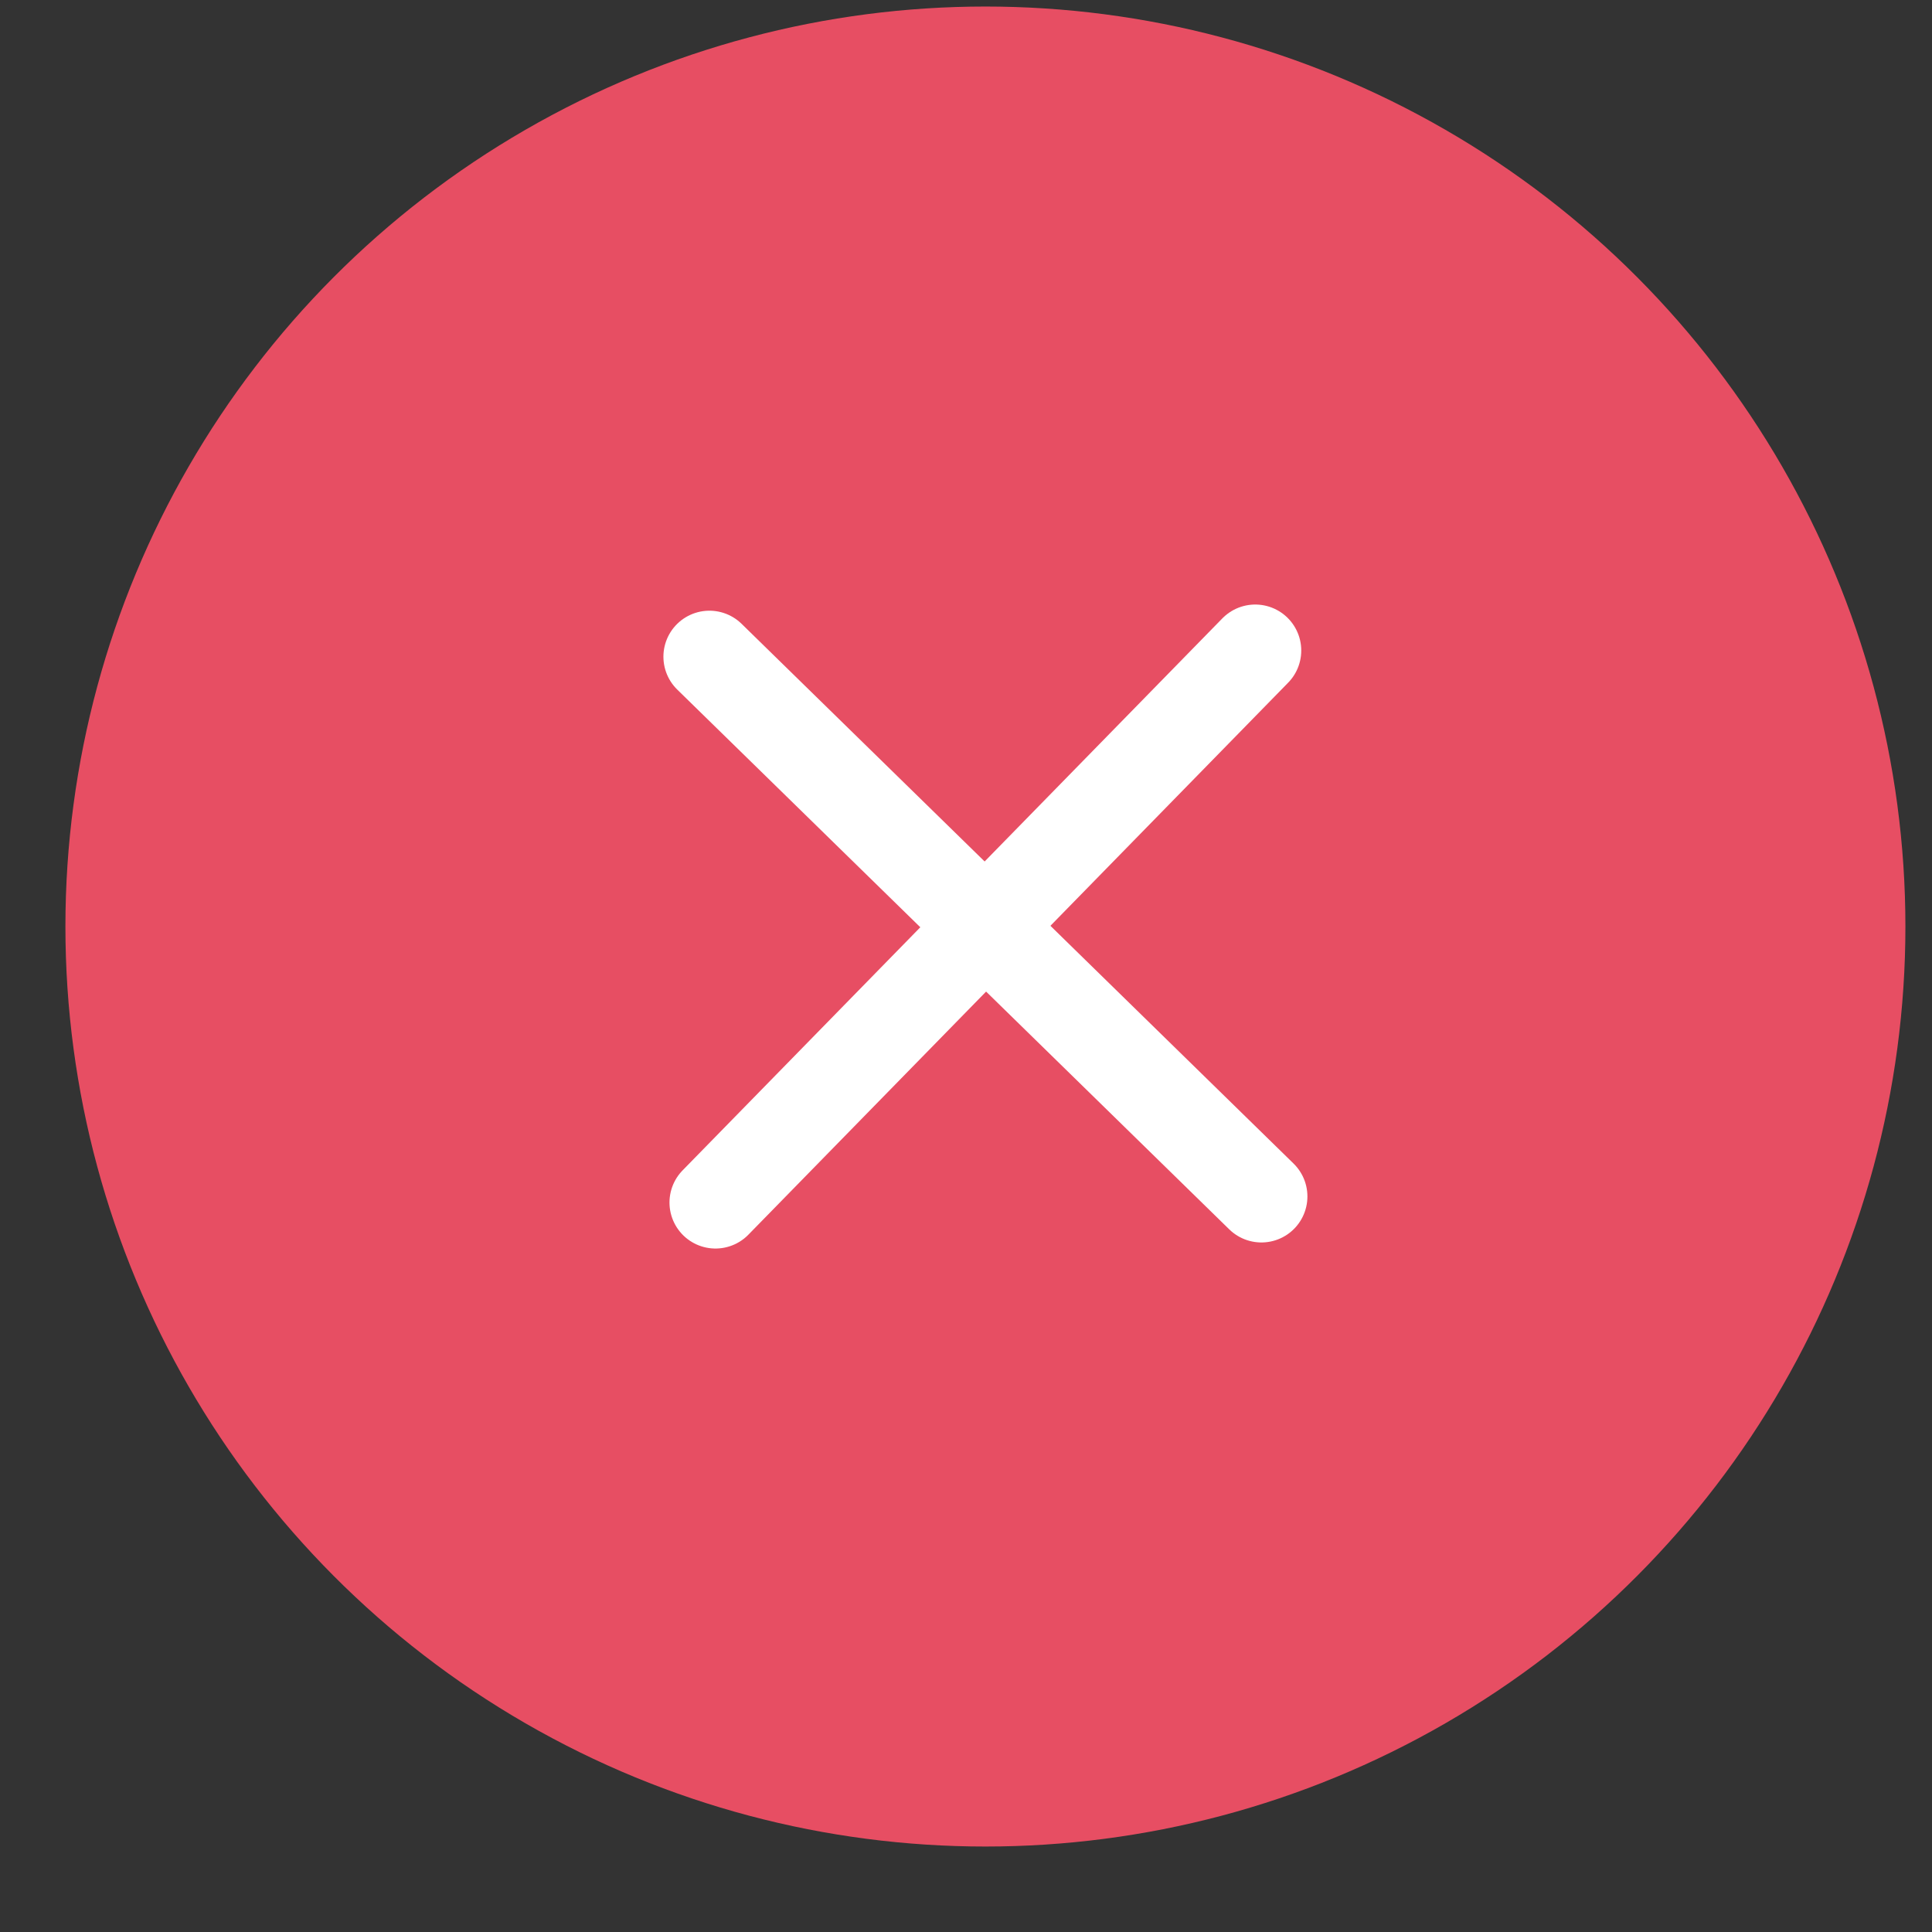
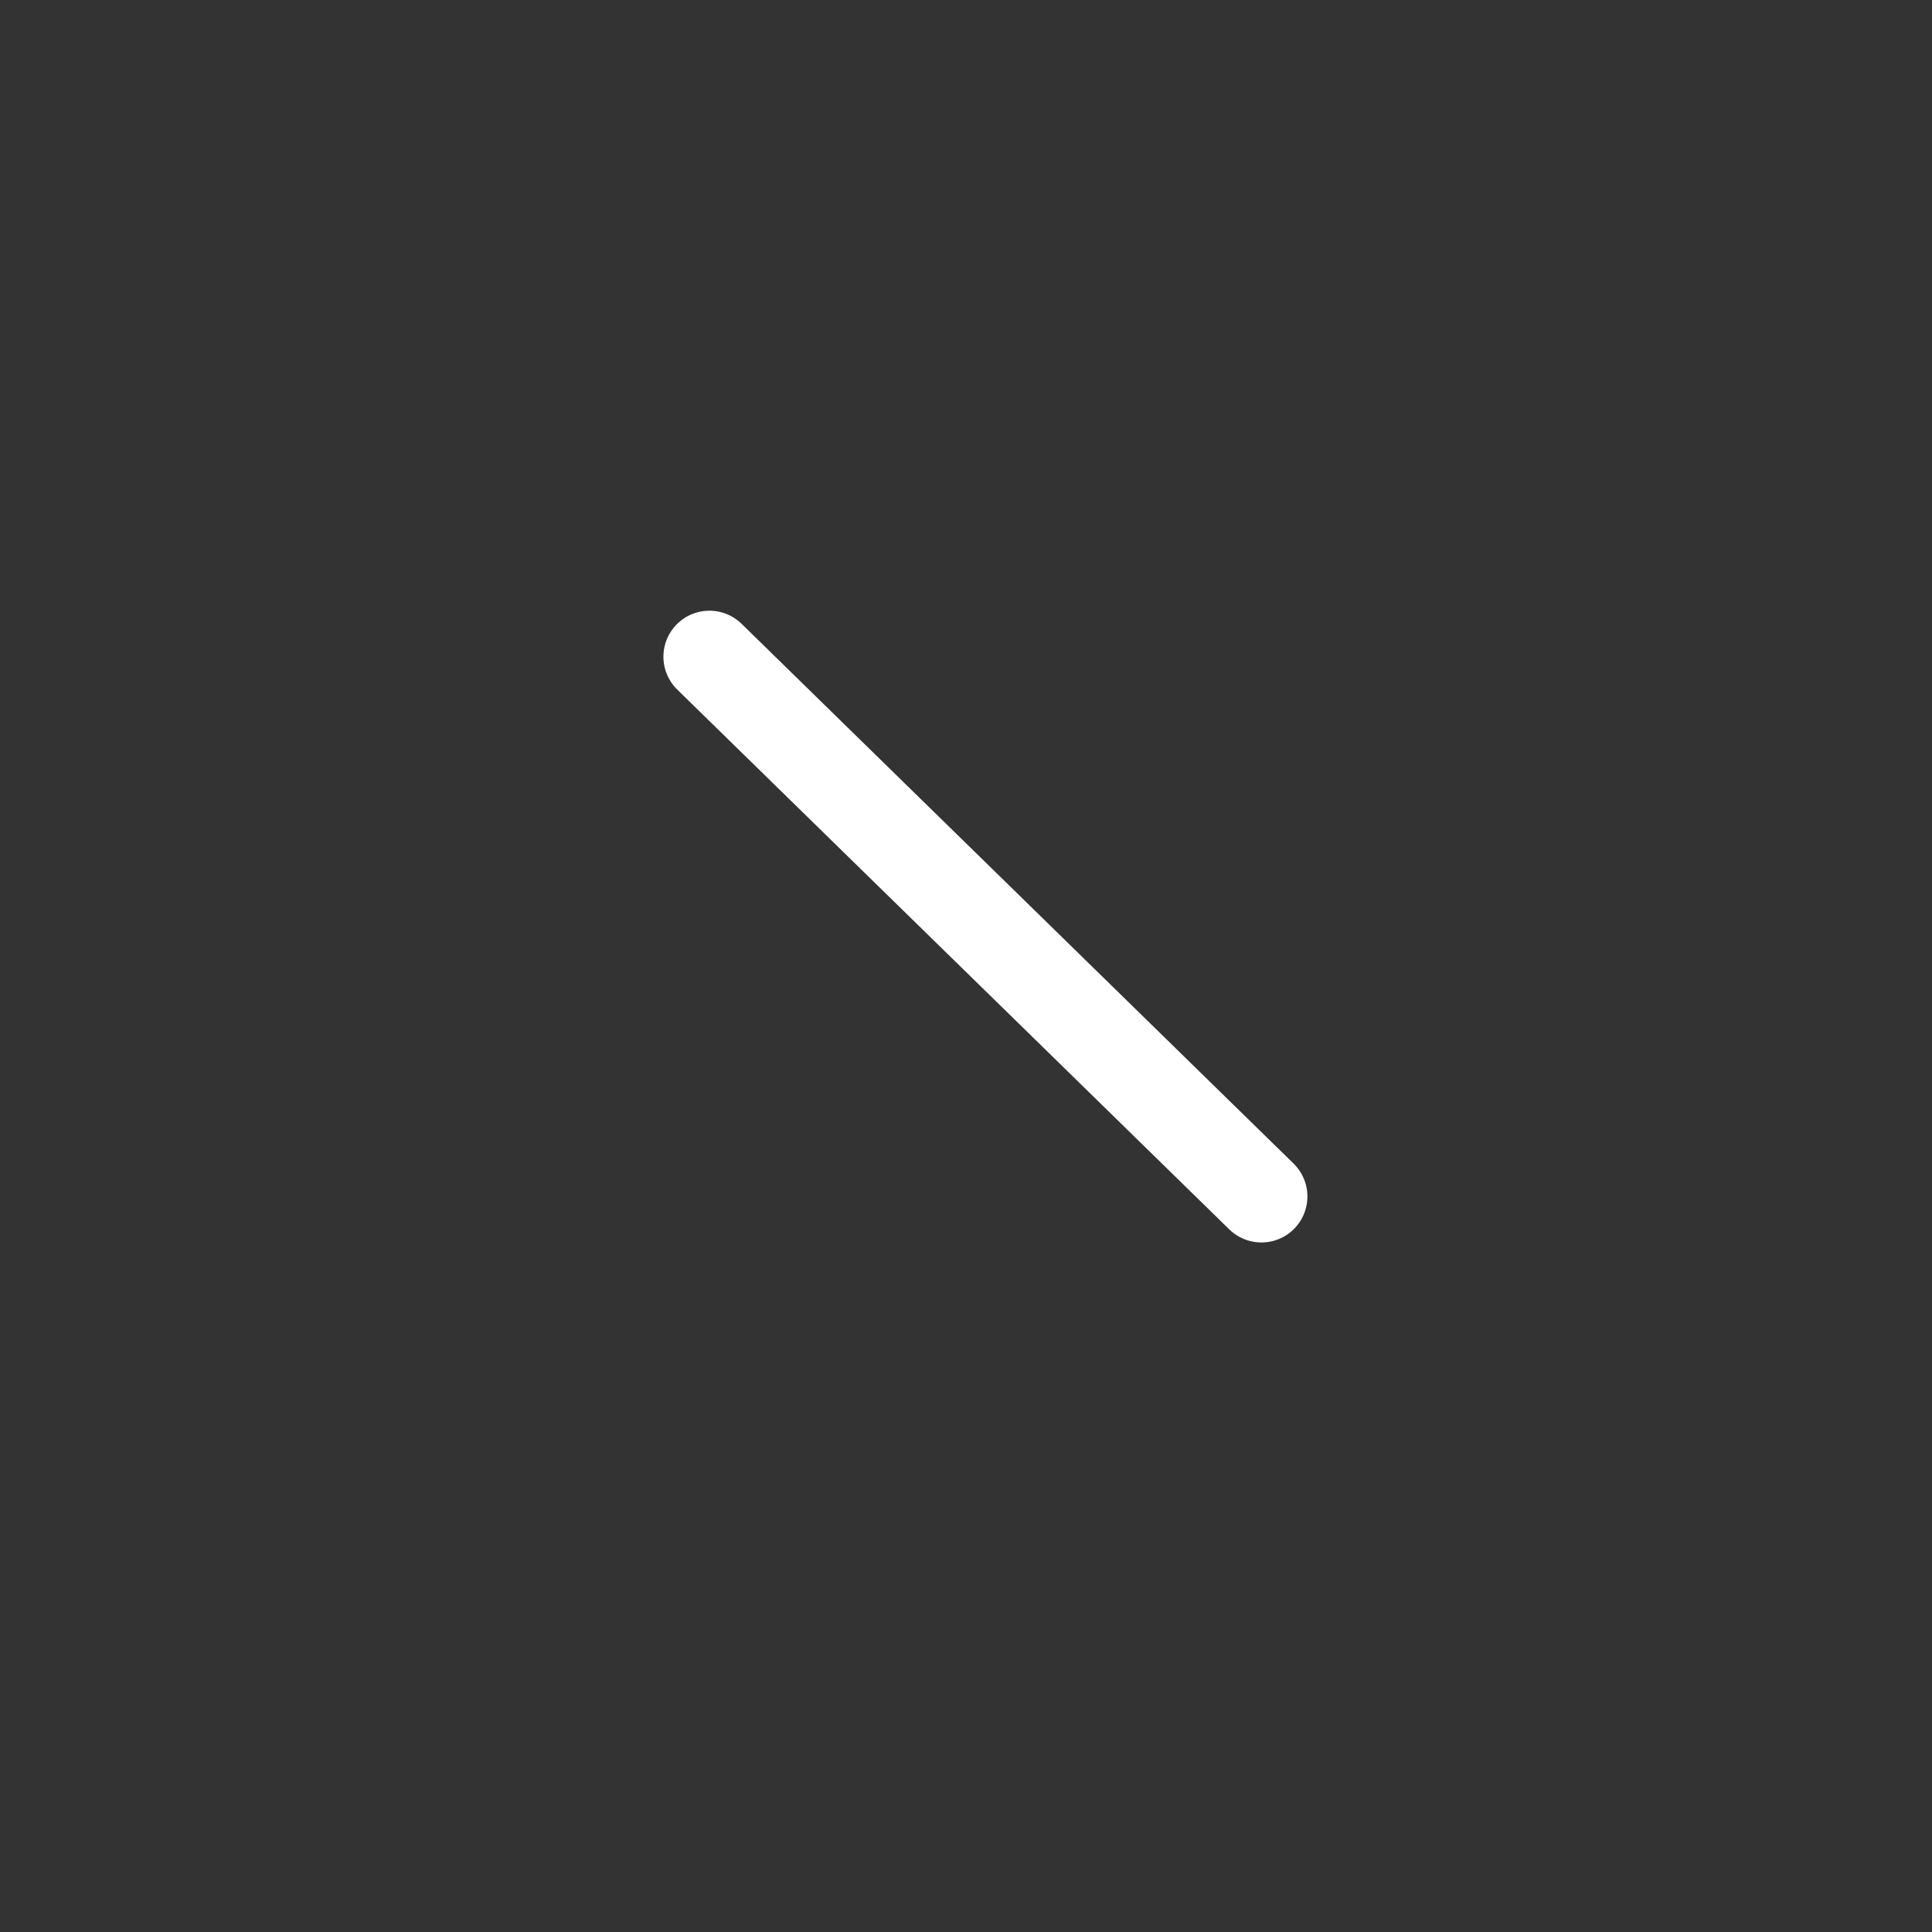
<svg xmlns="http://www.w3.org/2000/svg" width="21" height="21" viewBox="0 0 21 21" fill="none">
  <rect x="0" y="0" width="21" height="21" fill="#333333" stroke="none" />
-   <circle cx="10.711" cy="10.071" r="10" fill="#E74E63" />
-   <path d="M7.777 13.071L13.644 7.071" stroke="white" stroke-linecap="round" stroke-linejoin="round" />
  <path d="M7.711 7.138L13.711 13.005" stroke="white" stroke-linecap="round" stroke-linejoin="round" />
</svg>